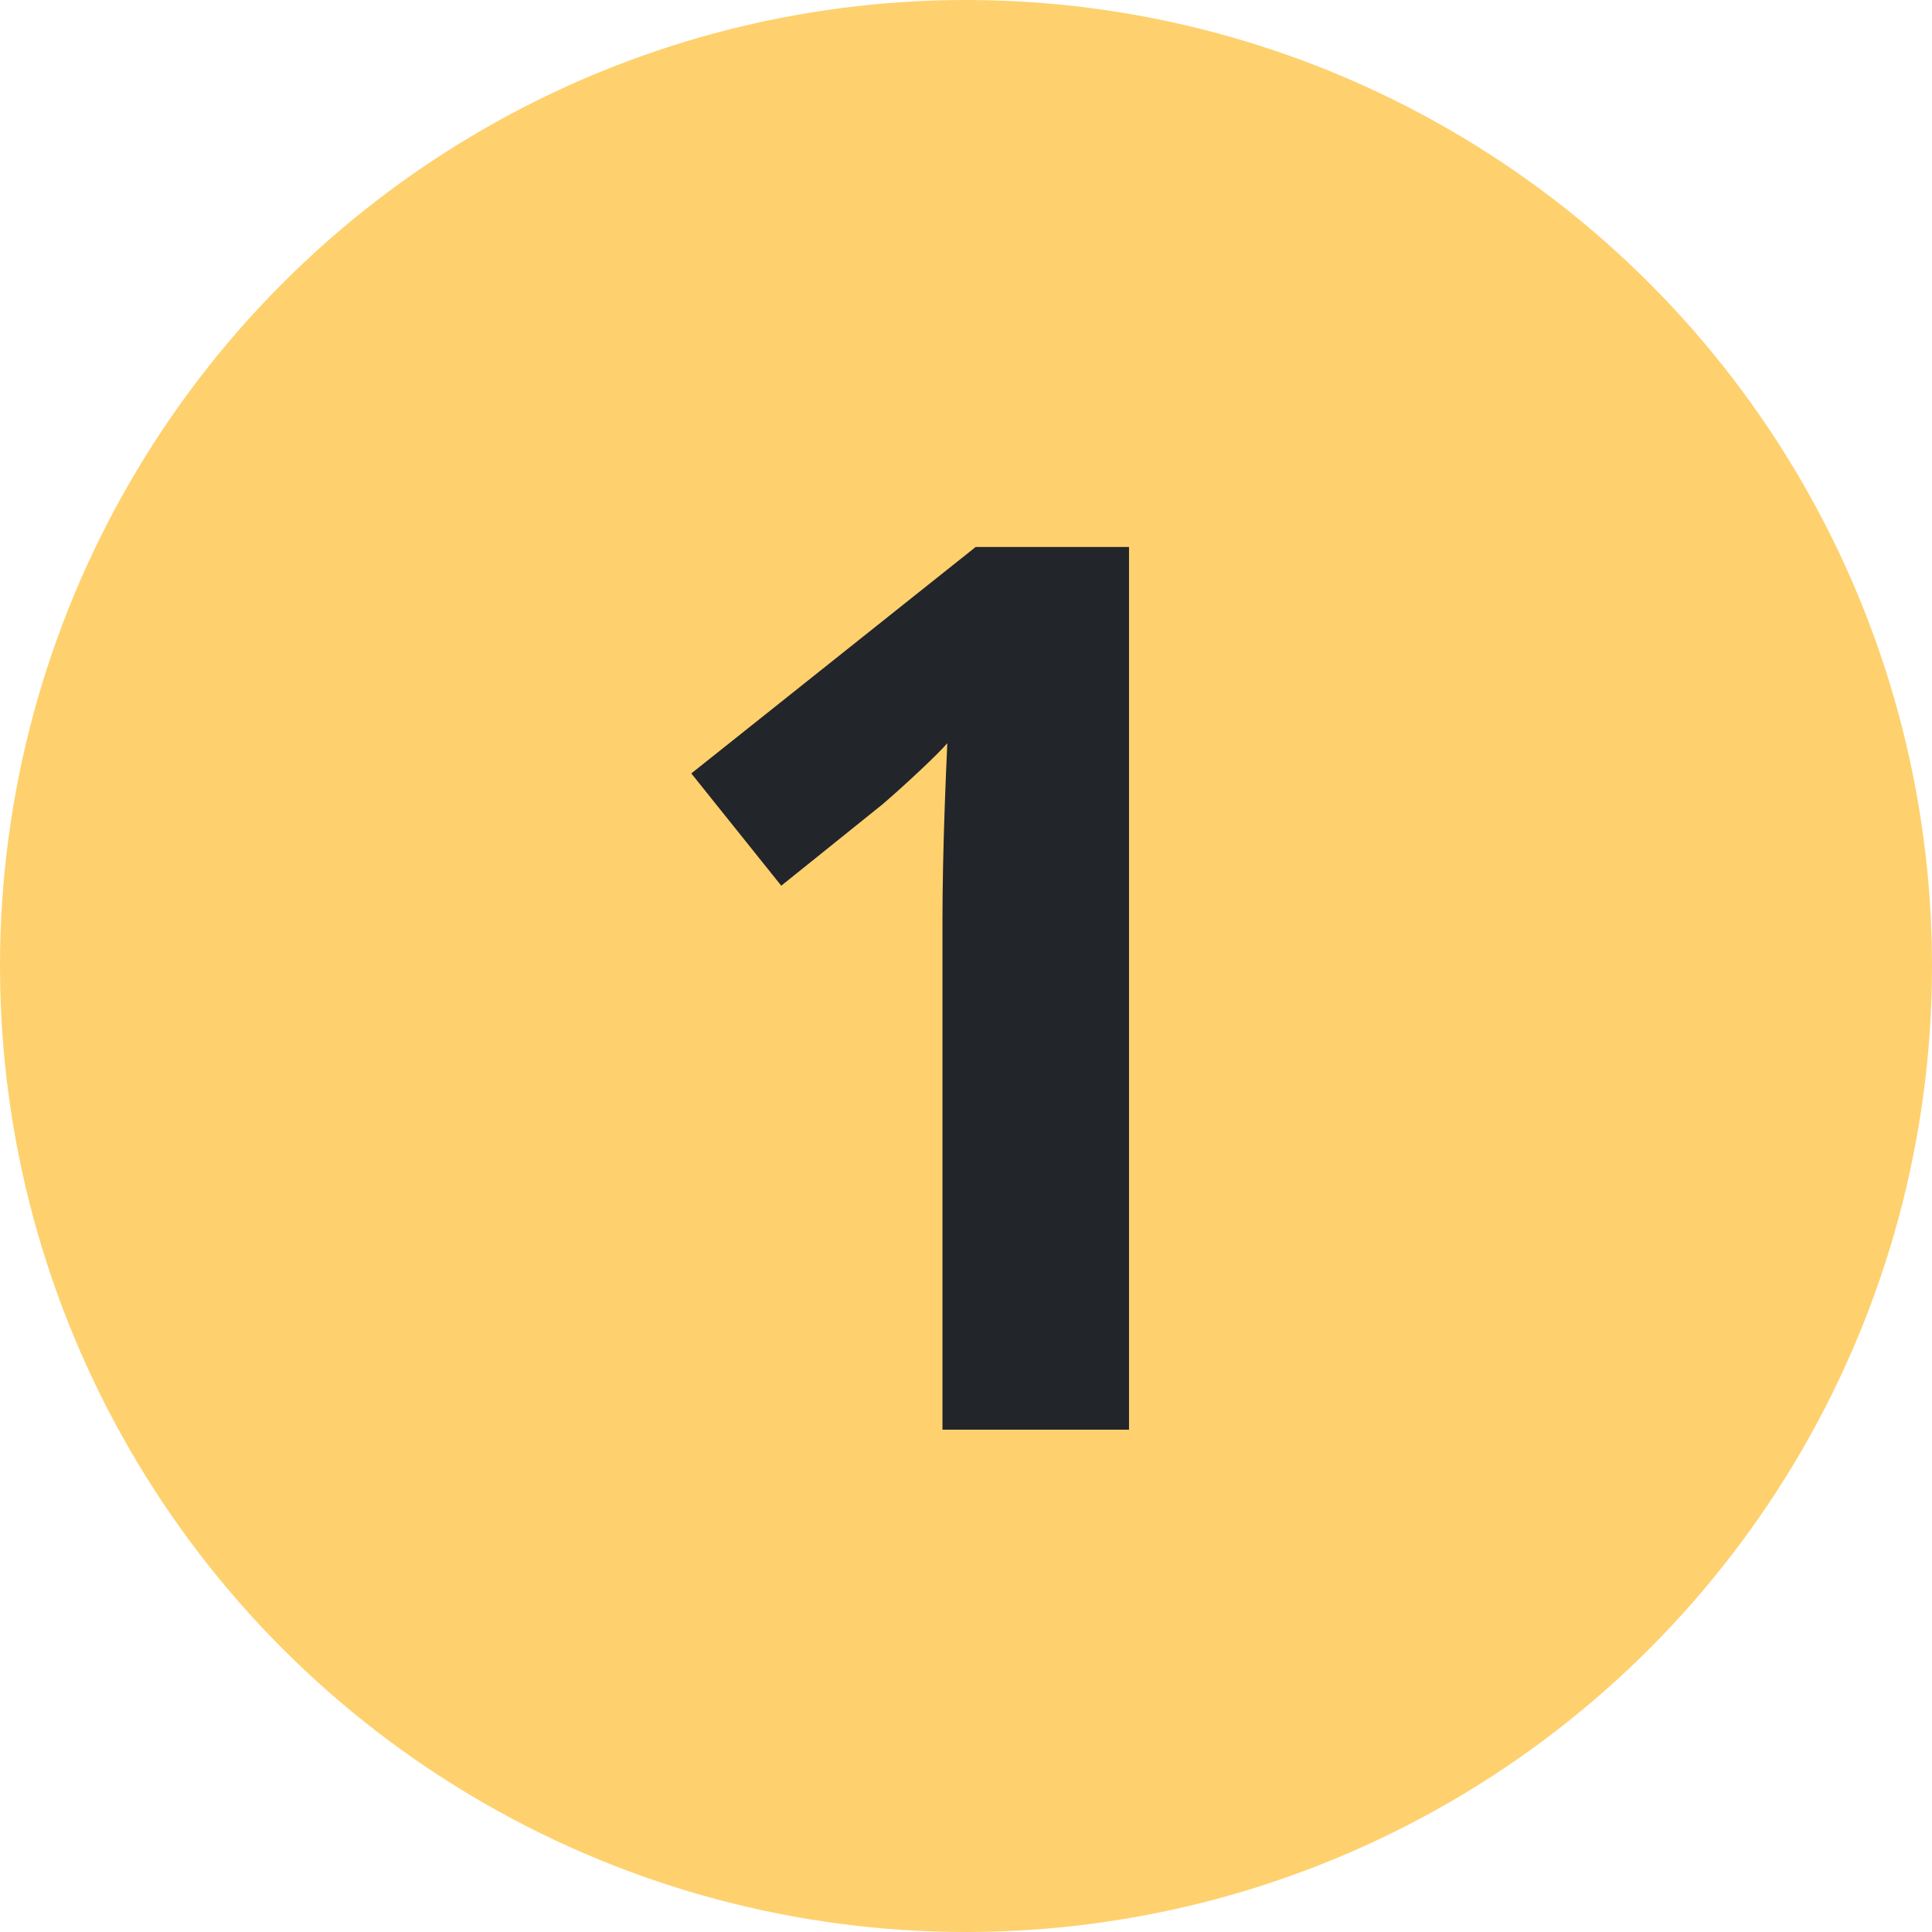
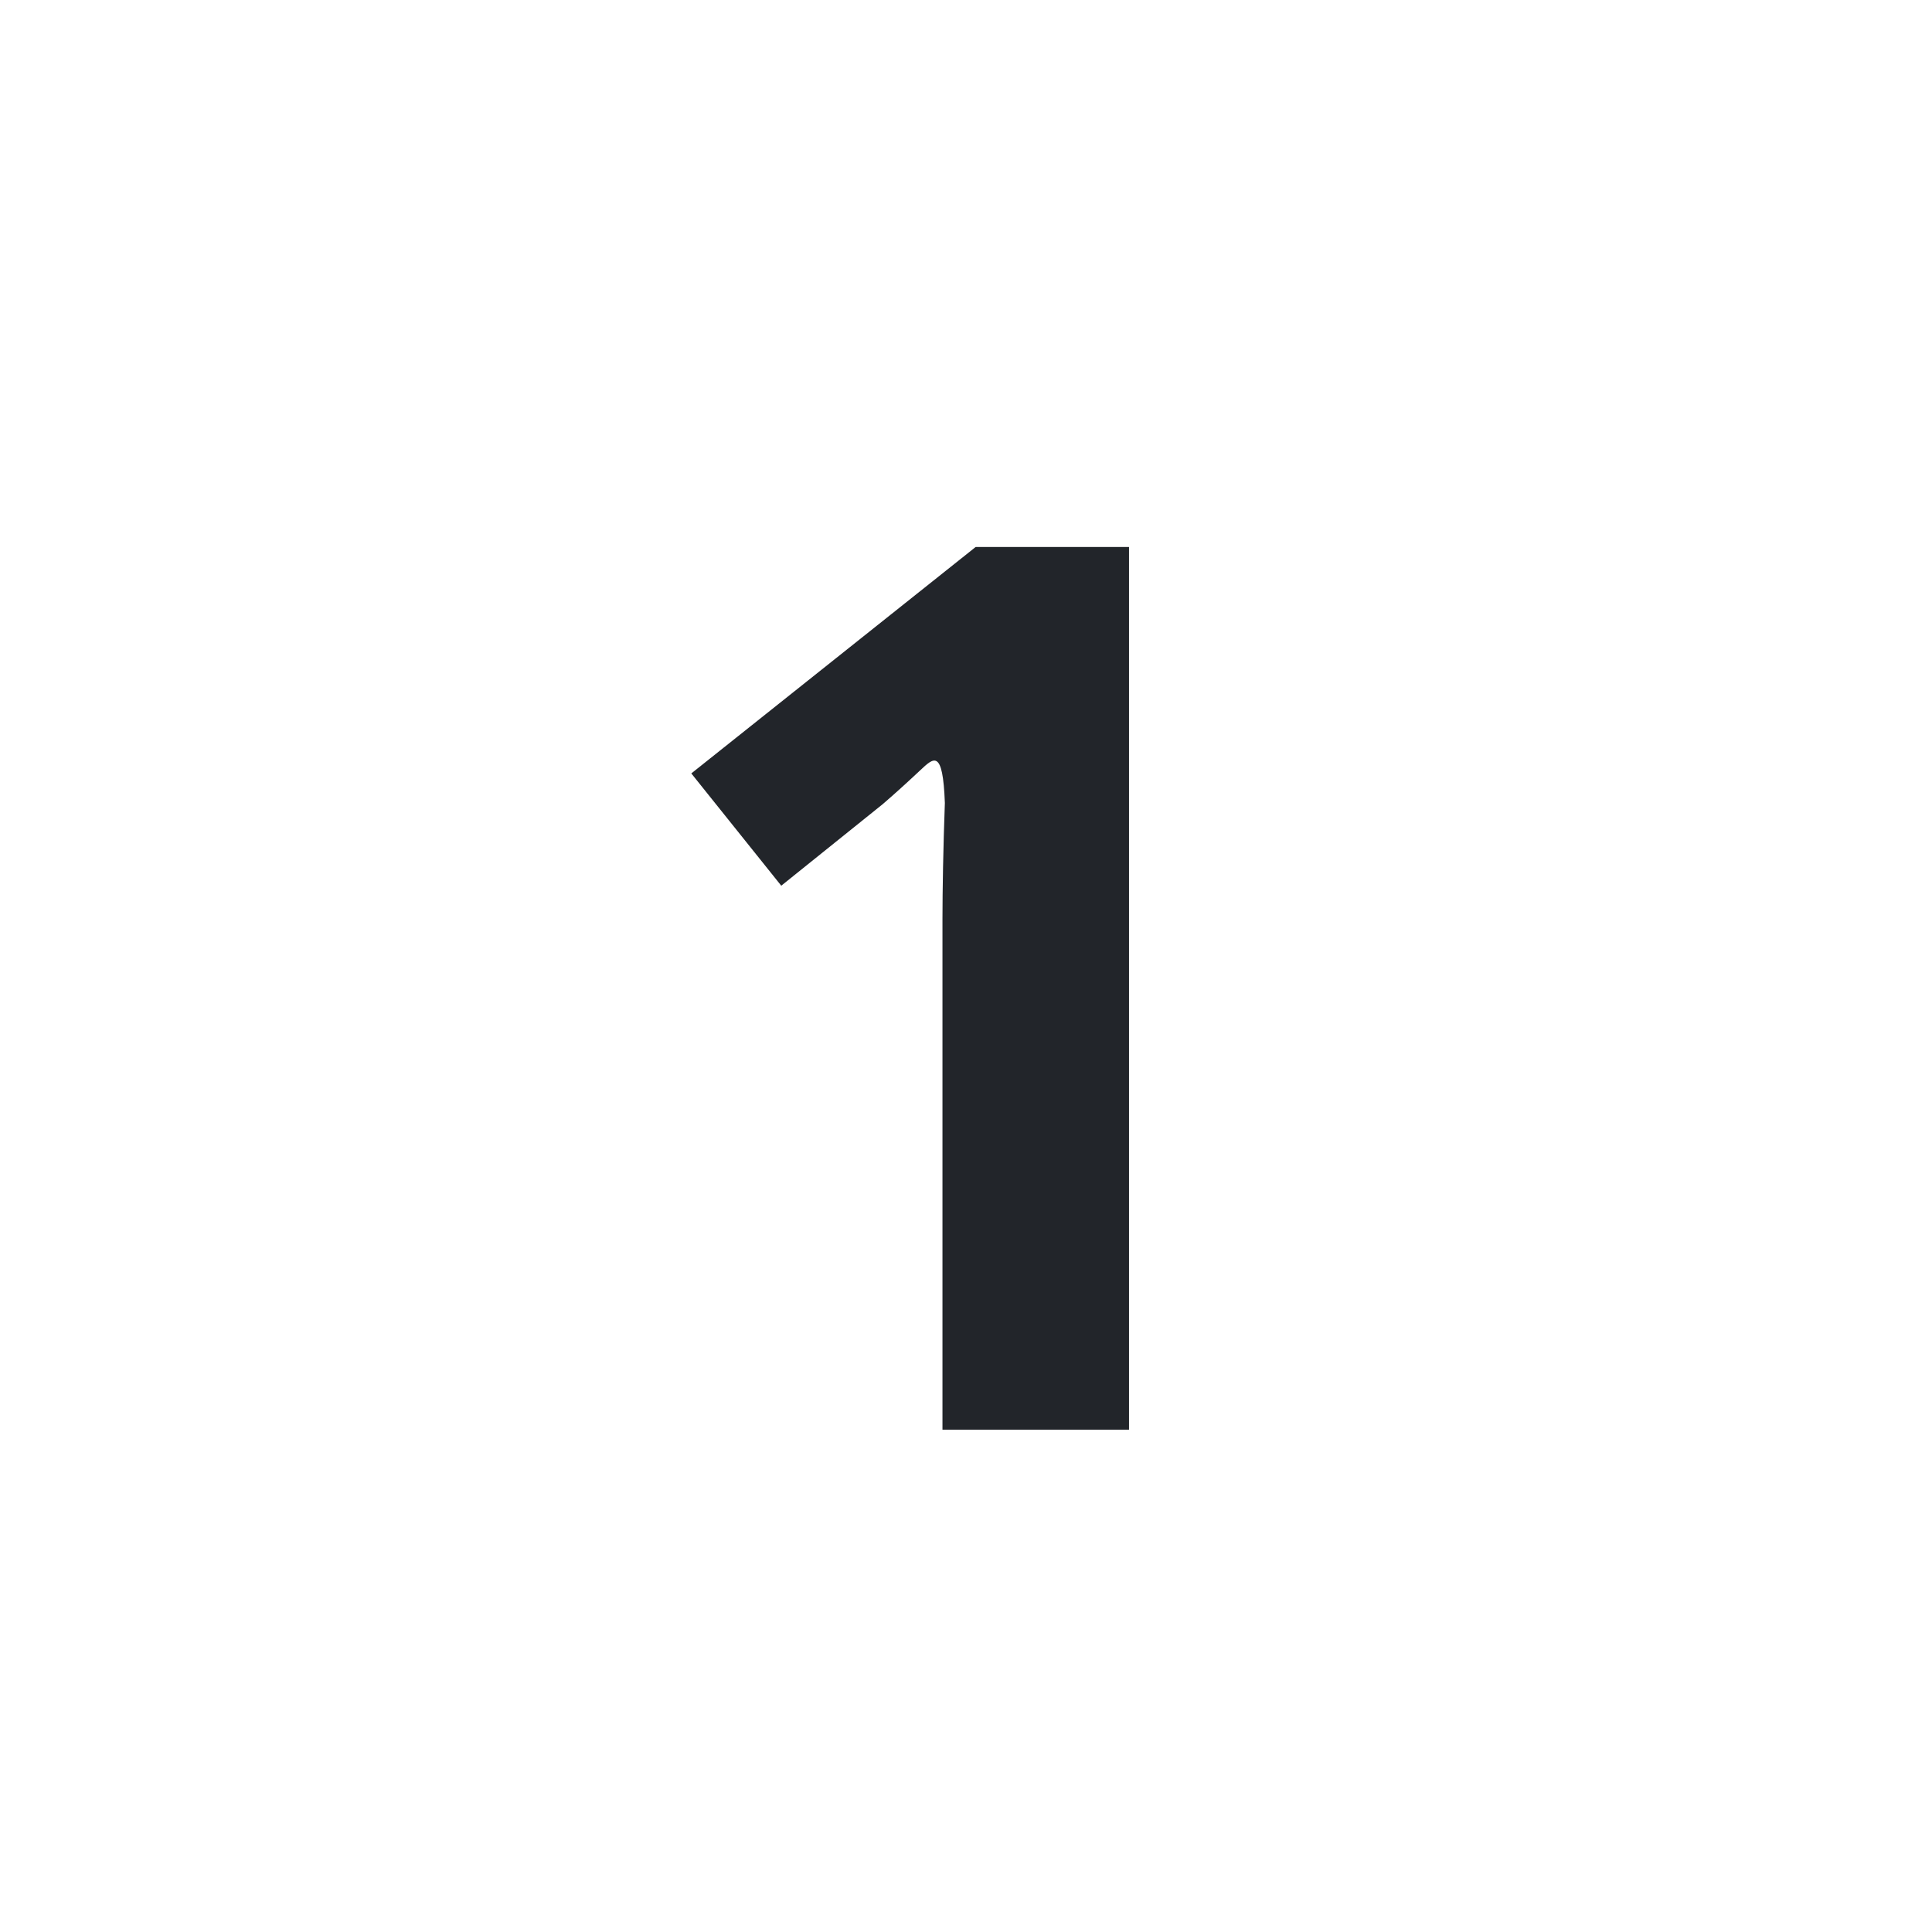
<svg xmlns="http://www.w3.org/2000/svg" width="50" height="50" viewBox="0 0 50 50" fill="none">
-   <circle cx="25" cy="25" r="25" fill="#FED16E" />
-   <path d="M29.219 37H24.391V23.781C24.391 23.417 24.396 22.969 24.406 22.438C24.417 21.896 24.432 21.344 24.453 20.781C24.474 20.208 24.495 19.693 24.516 19.234C24.401 19.37 24.167 19.604 23.812 19.938C23.469 20.26 23.146 20.552 22.844 20.812L20.219 22.922L17.891 20.016L25.25 14.156H29.219V37Z" fill="#22252A" />
+   <path d="M29.219 37H24.391V23.781C24.391 23.417 24.396 22.969 24.406 22.438C24.417 21.896 24.432 21.344 24.453 20.781C24.401 19.37 24.167 19.604 23.812 19.938C23.469 20.26 23.146 20.552 22.844 20.812L20.219 22.922L17.891 20.016L25.25 14.156H29.219V37Z" fill="#22252A" />
</svg>